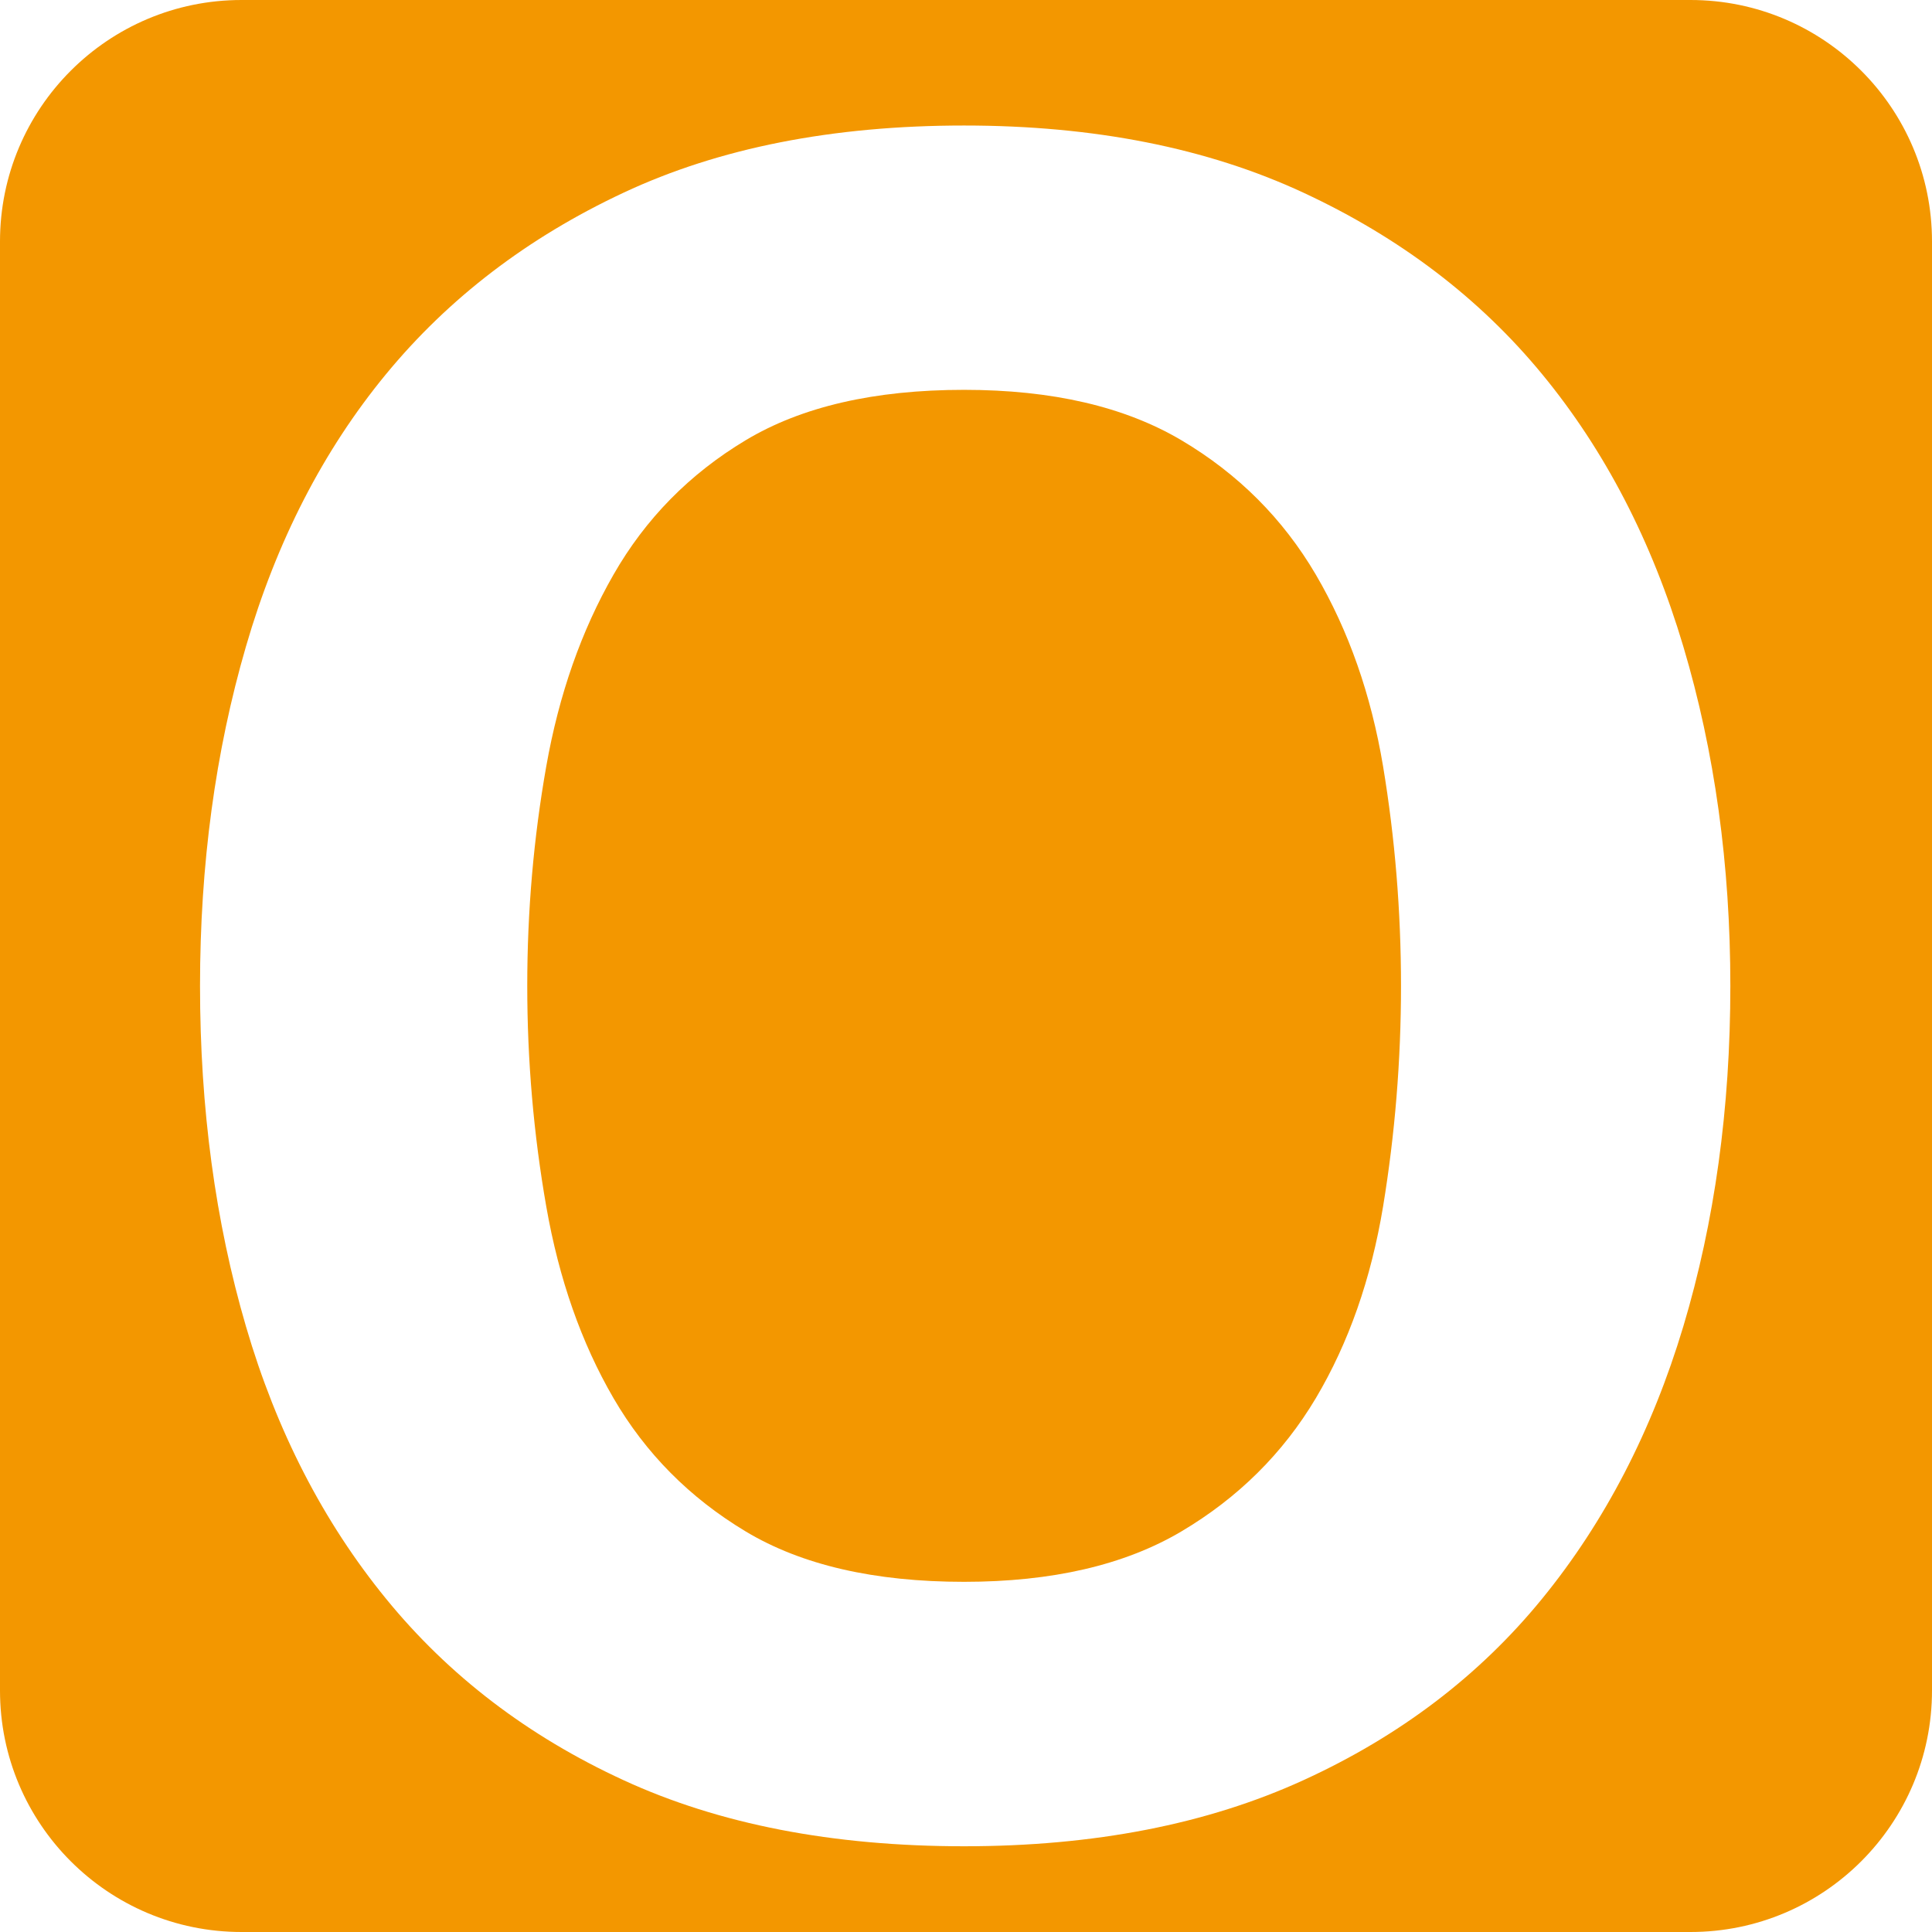
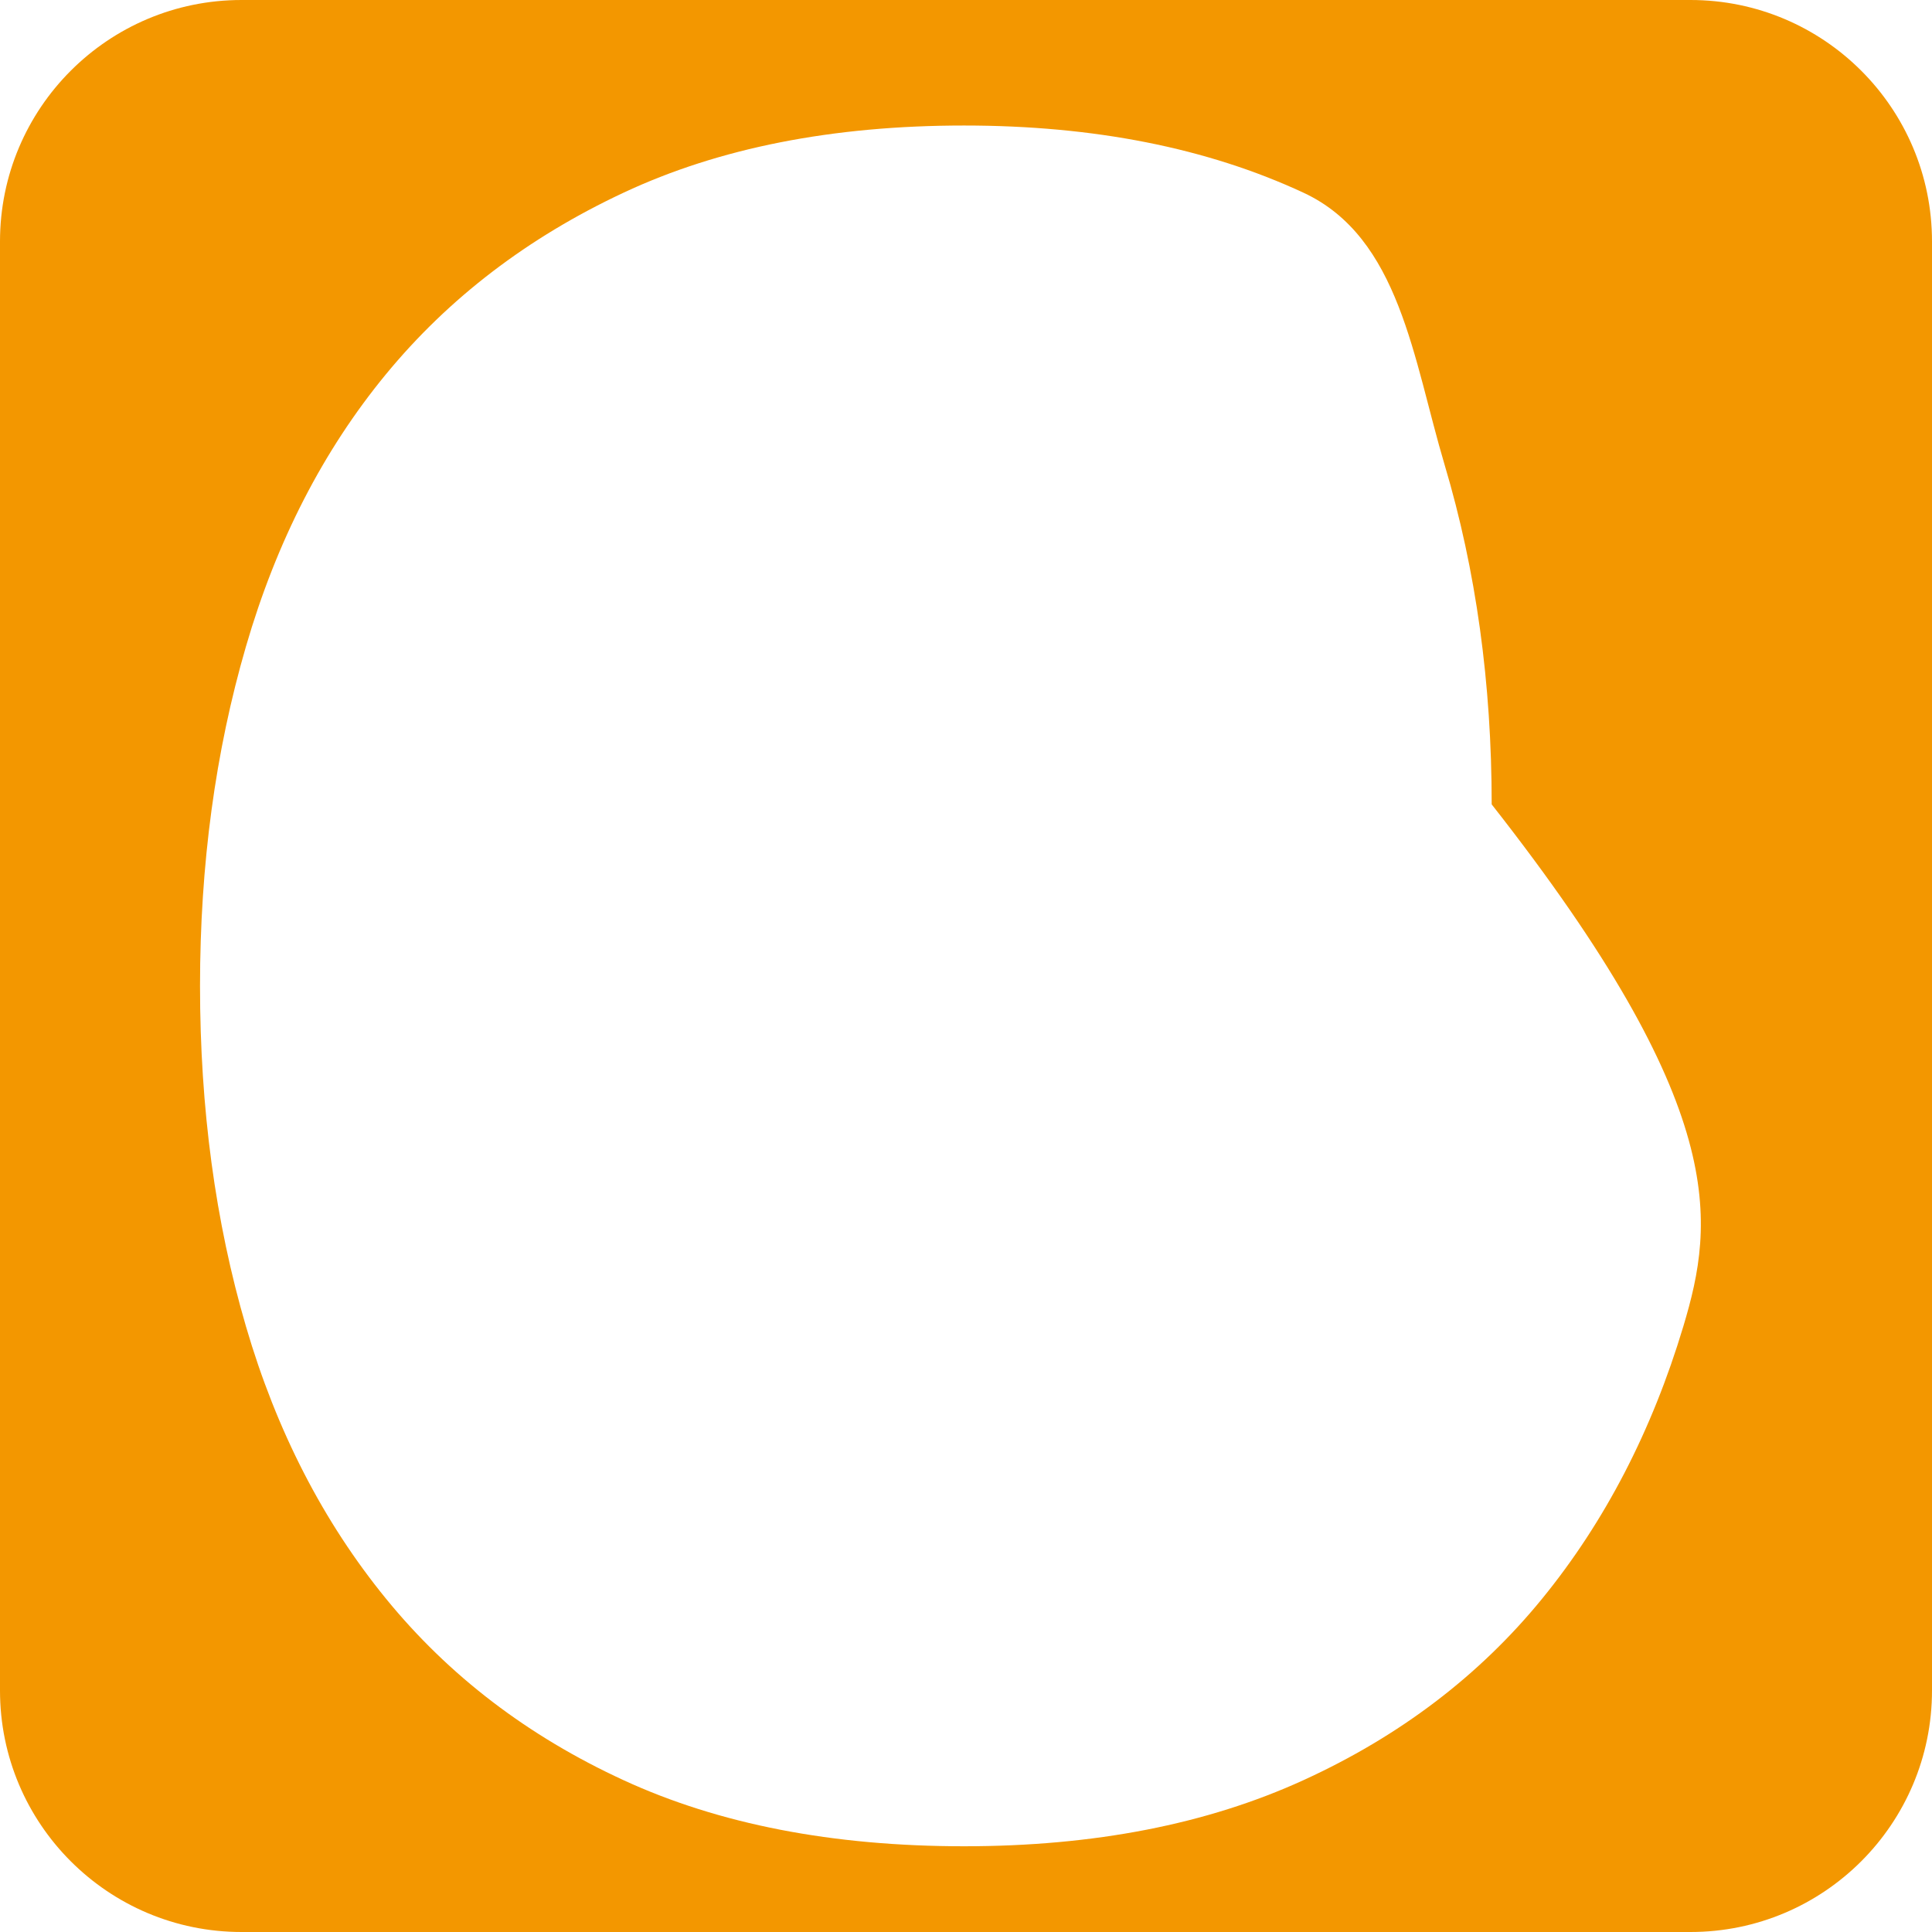
<svg xmlns="http://www.w3.org/2000/svg" version="1.1" id="レイヤー_1" x="0px" y="0px" width="32px" height="32px" viewBox="0 0 32 32" enable-background="new 0 0 32 32" xml:space="preserve">
  <g>
    <g>
      <g>
-         <path fill="#F39700" d="M28,0H4C1.791,0,0,1.791,0,4v24c0,2.209,1.791,4,4,4h24c2.209,0,4-1.791,4-4V4C32,1.791,30.209,0,28,0z      M27.881,21.97c-0.52,1.731-1.299,3.235-2.338,4.509c-1.039,1.274-2.357,2.276-3.953,3.006s-3.469,1.095-5.622,1.095     c-2.177,0-4.058-0.365-5.641-1.095c-1.583-0.729-2.895-1.731-3.934-3.006c-1.039-1.273-1.813-2.777-2.319-4.509     c-0.507-1.731-0.761-3.612-0.761-5.641c0-2.004,0.253-3.878,0.761-5.622c0.507-1.744,1.28-3.247,2.319-4.509     s2.35-2.264,3.934-3.006c1.583-0.742,3.463-1.113,5.641-1.113c2.153,0,4.026,0.371,5.622,1.113s2.914,1.744,3.953,3.006     s1.818,2.765,2.338,4.509s0.779,3.618,0.779,5.622C28.66,18.357,28.4,20.238,27.881,21.97z" />
+         <path fill="#F39700" d="M28,0H4C1.791,0,0,1.791,0,4v24c0,2.209,1.791,4,4,4h24c2.209,0,4-1.791,4-4V4C32,1.791,30.209,0,28,0z      M27.881,21.97c-0.52,1.731-1.299,3.235-2.338,4.509c-1.039,1.274-2.357,2.276-3.953,3.006s-3.469,1.095-5.622,1.095     c-2.177,0-4.058-0.365-5.641-1.095c-1.583-0.729-2.895-1.731-3.934-3.006c-1.039-1.273-1.813-2.777-2.319-4.509     c-0.507-1.731-0.761-3.612-0.761-5.641c0-2.004,0.253-3.878,0.761-5.622c0.507-1.744,1.28-3.247,2.319-4.509     s2.35-2.264,3.934-3.006c1.583-0.742,3.463-1.113,5.641-1.113c2.153,0,4.026,0.371,5.622,1.113s1.818,2.765,2.338,4.509s0.779,3.618,0.779,5.622C28.66,18.357,28.4,20.238,27.881,21.97z" />
      </g>
    </g>
    <g>
      <g>
-         <path fill="#F39700" d="M22.908,12.692c-0.199-1.188-0.57-2.245-1.113-3.173c-0.545-0.928-1.287-1.67-2.227-2.227     c-0.941-0.557-2.141-0.835-3.6-0.835c-1.484,0-2.69,0.278-3.618,0.835s-1.658,1.299-2.189,2.227     c-0.532,0.928-0.903,1.985-1.113,3.173c-0.21,1.188-0.315,2.4-0.315,3.637c0,1.237,0.105,2.456,0.315,3.655     c0.21,1.2,0.581,2.258,1.113,3.173c0.532,0.915,1.262,1.651,2.189,2.208s2.134,0.835,3.618,0.835c1.459,0,2.659-0.278,3.6-0.835     c0.939-0.557,1.682-1.293,2.227-2.208c0.543-0.915,0.914-1.973,1.113-3.173c0.197-1.199,0.297-2.418,0.297-3.655     C23.205,15.092,23.105,13.88,22.908,12.692z" />
-       </g>
+         </g>
    </g>
  </g>
</svg>